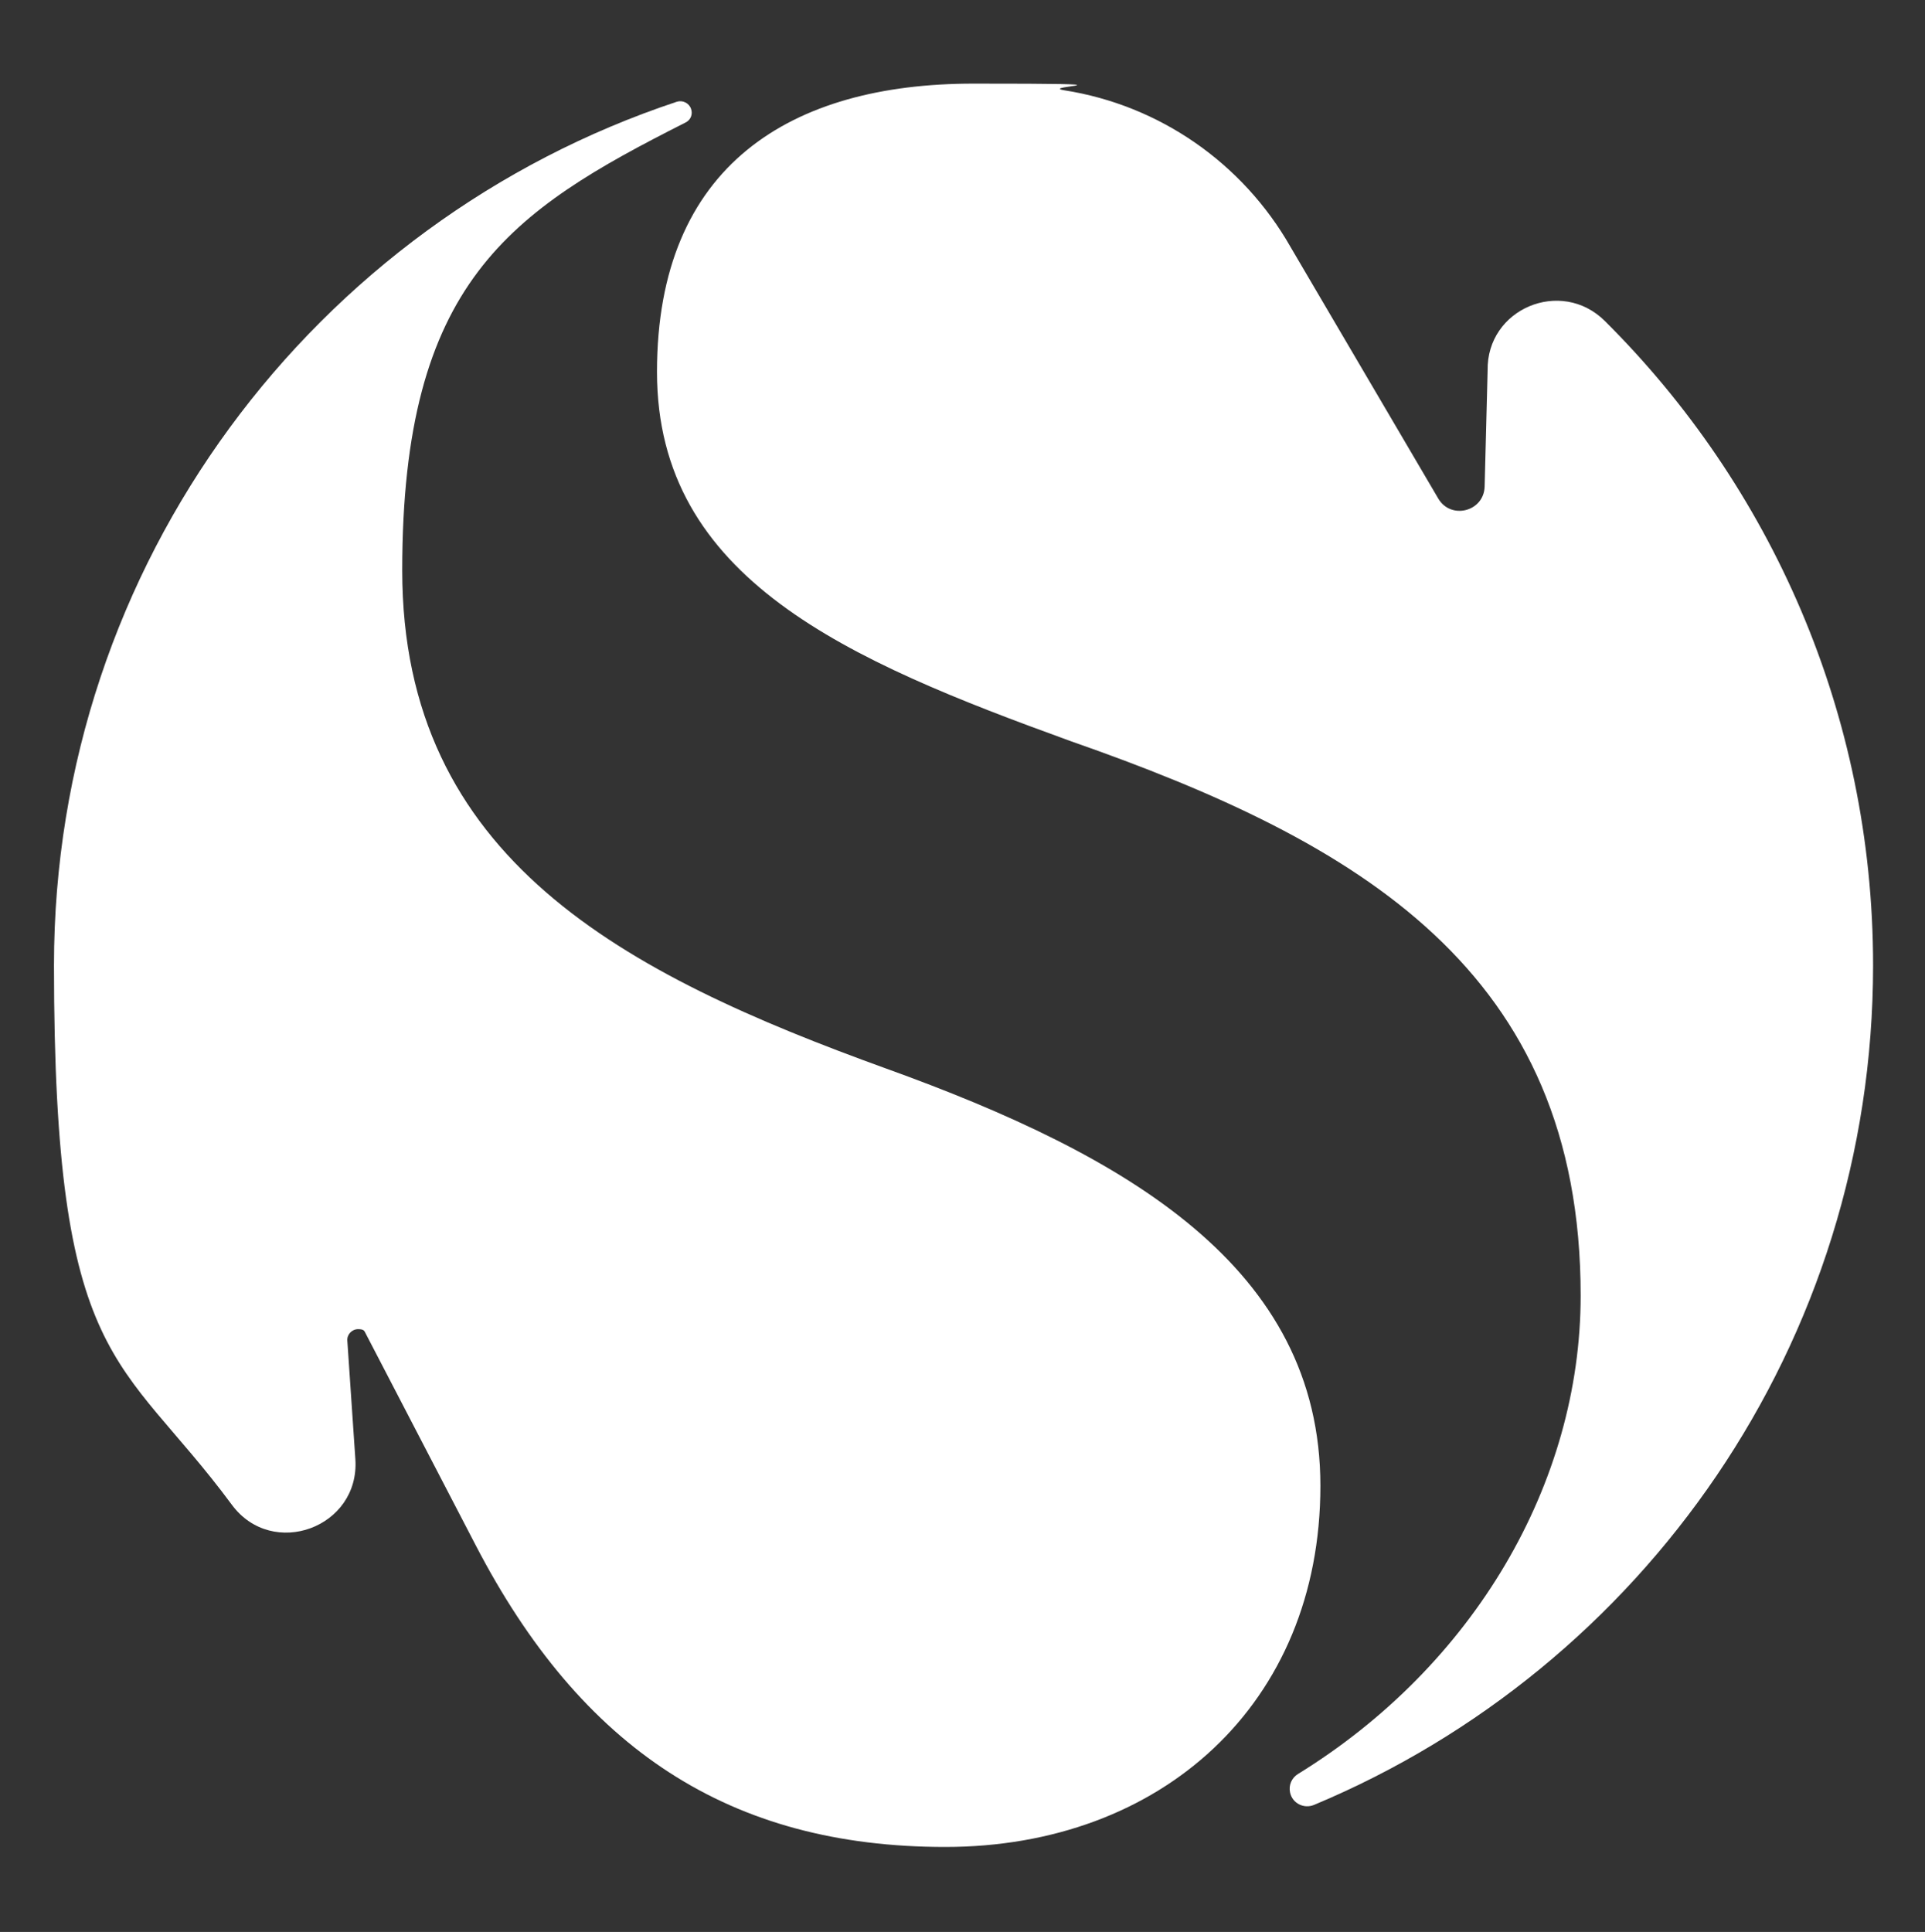
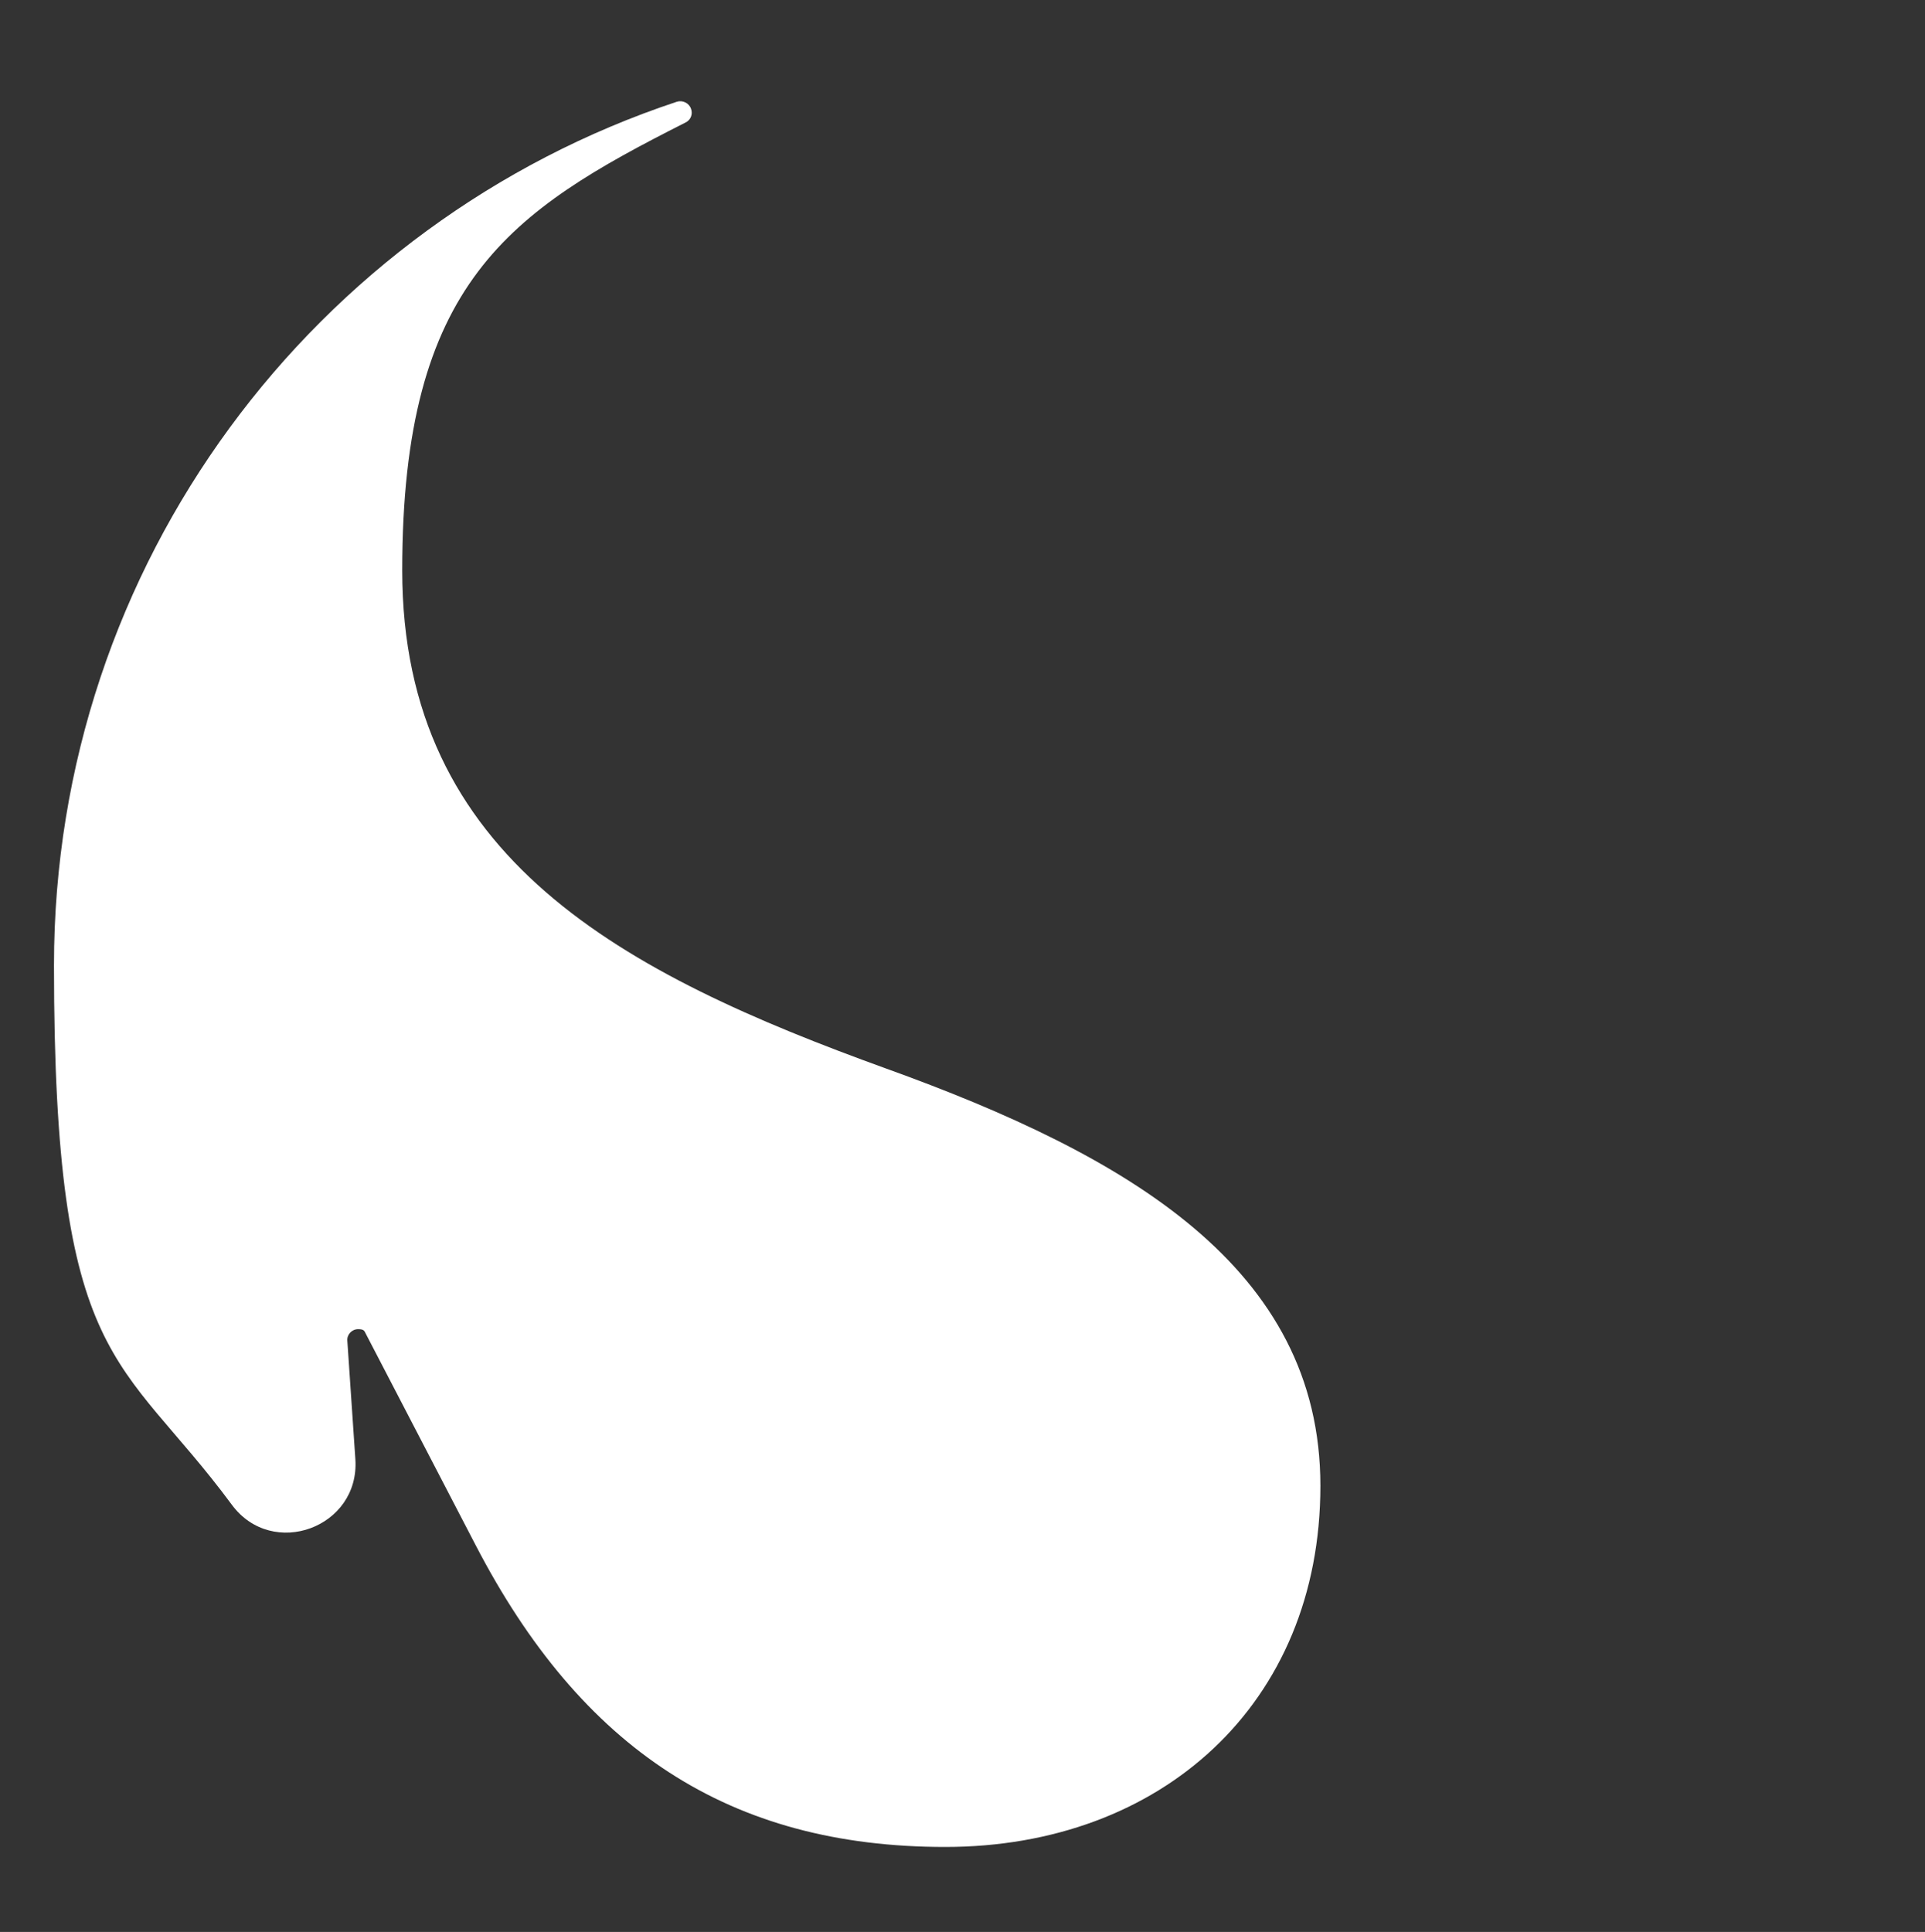
<svg xmlns="http://www.w3.org/2000/svg" id="Layer_1" data-name="Layer 1" version="1.1" viewBox="0 0 838 841">
  <rect x="0" y="0" width="838" height="841" fill="#333333" stroke="none" />
  <defs>
    <style> .cls-1 { fill: #fff; stroke-width: 0px; } </style>
  </defs>
  <path class="cls-1" d="M300.8,47.3c-.9-2.5-3.7-3.8-6.2-3C137.1,96.6,23.5,245.1,23.5,420.2s28.8,169.1,77.4,234.8c17.7,24,55.8,9.9,53.8-19.8l-3.5-51.6c-.2-2.7,2-5,4.7-5s2.7.8,3.4,2.1l47.7,91.8c46.1,88.9,110.7,131.5,204.5,131.5s163.3-62.1,163.3-157.2-84.1-143.8-188.9-181.6c-114.5-41.4-210.8-91.4-210.8-216.9s46.9-156.3,123.2-194.9c2.4-1.1,3.4-3.7,2.5-6.1" />
-   <path class="cls-1" d="M561.6,780.3c-.7-3.2.7-6.4,3.5-8.1,76.4-47.1,123-126.4,123-208.2,0-141.4-96.2-197.4-221.8-241.3-97.4-35.3-180.3-70.6-180.3-160.8s58.5-125.5,137.7-125.5,27.6,1,39.6,2.9c41.5,6.5,77.7,31.7,98.5,68.2l64.3,109.5c5.5,9.4,19.9,5.7,20.2-5.2l1.3-50.5c-.5-26.9,31.9-40.5,51-21.6,72.1,71.7,116.8,170.8,116.8,280.5,0,164.6-100.4,305.8-243.4,365.5-4.4,1.8-9.4-.7-10.4-5.4" />
</svg>